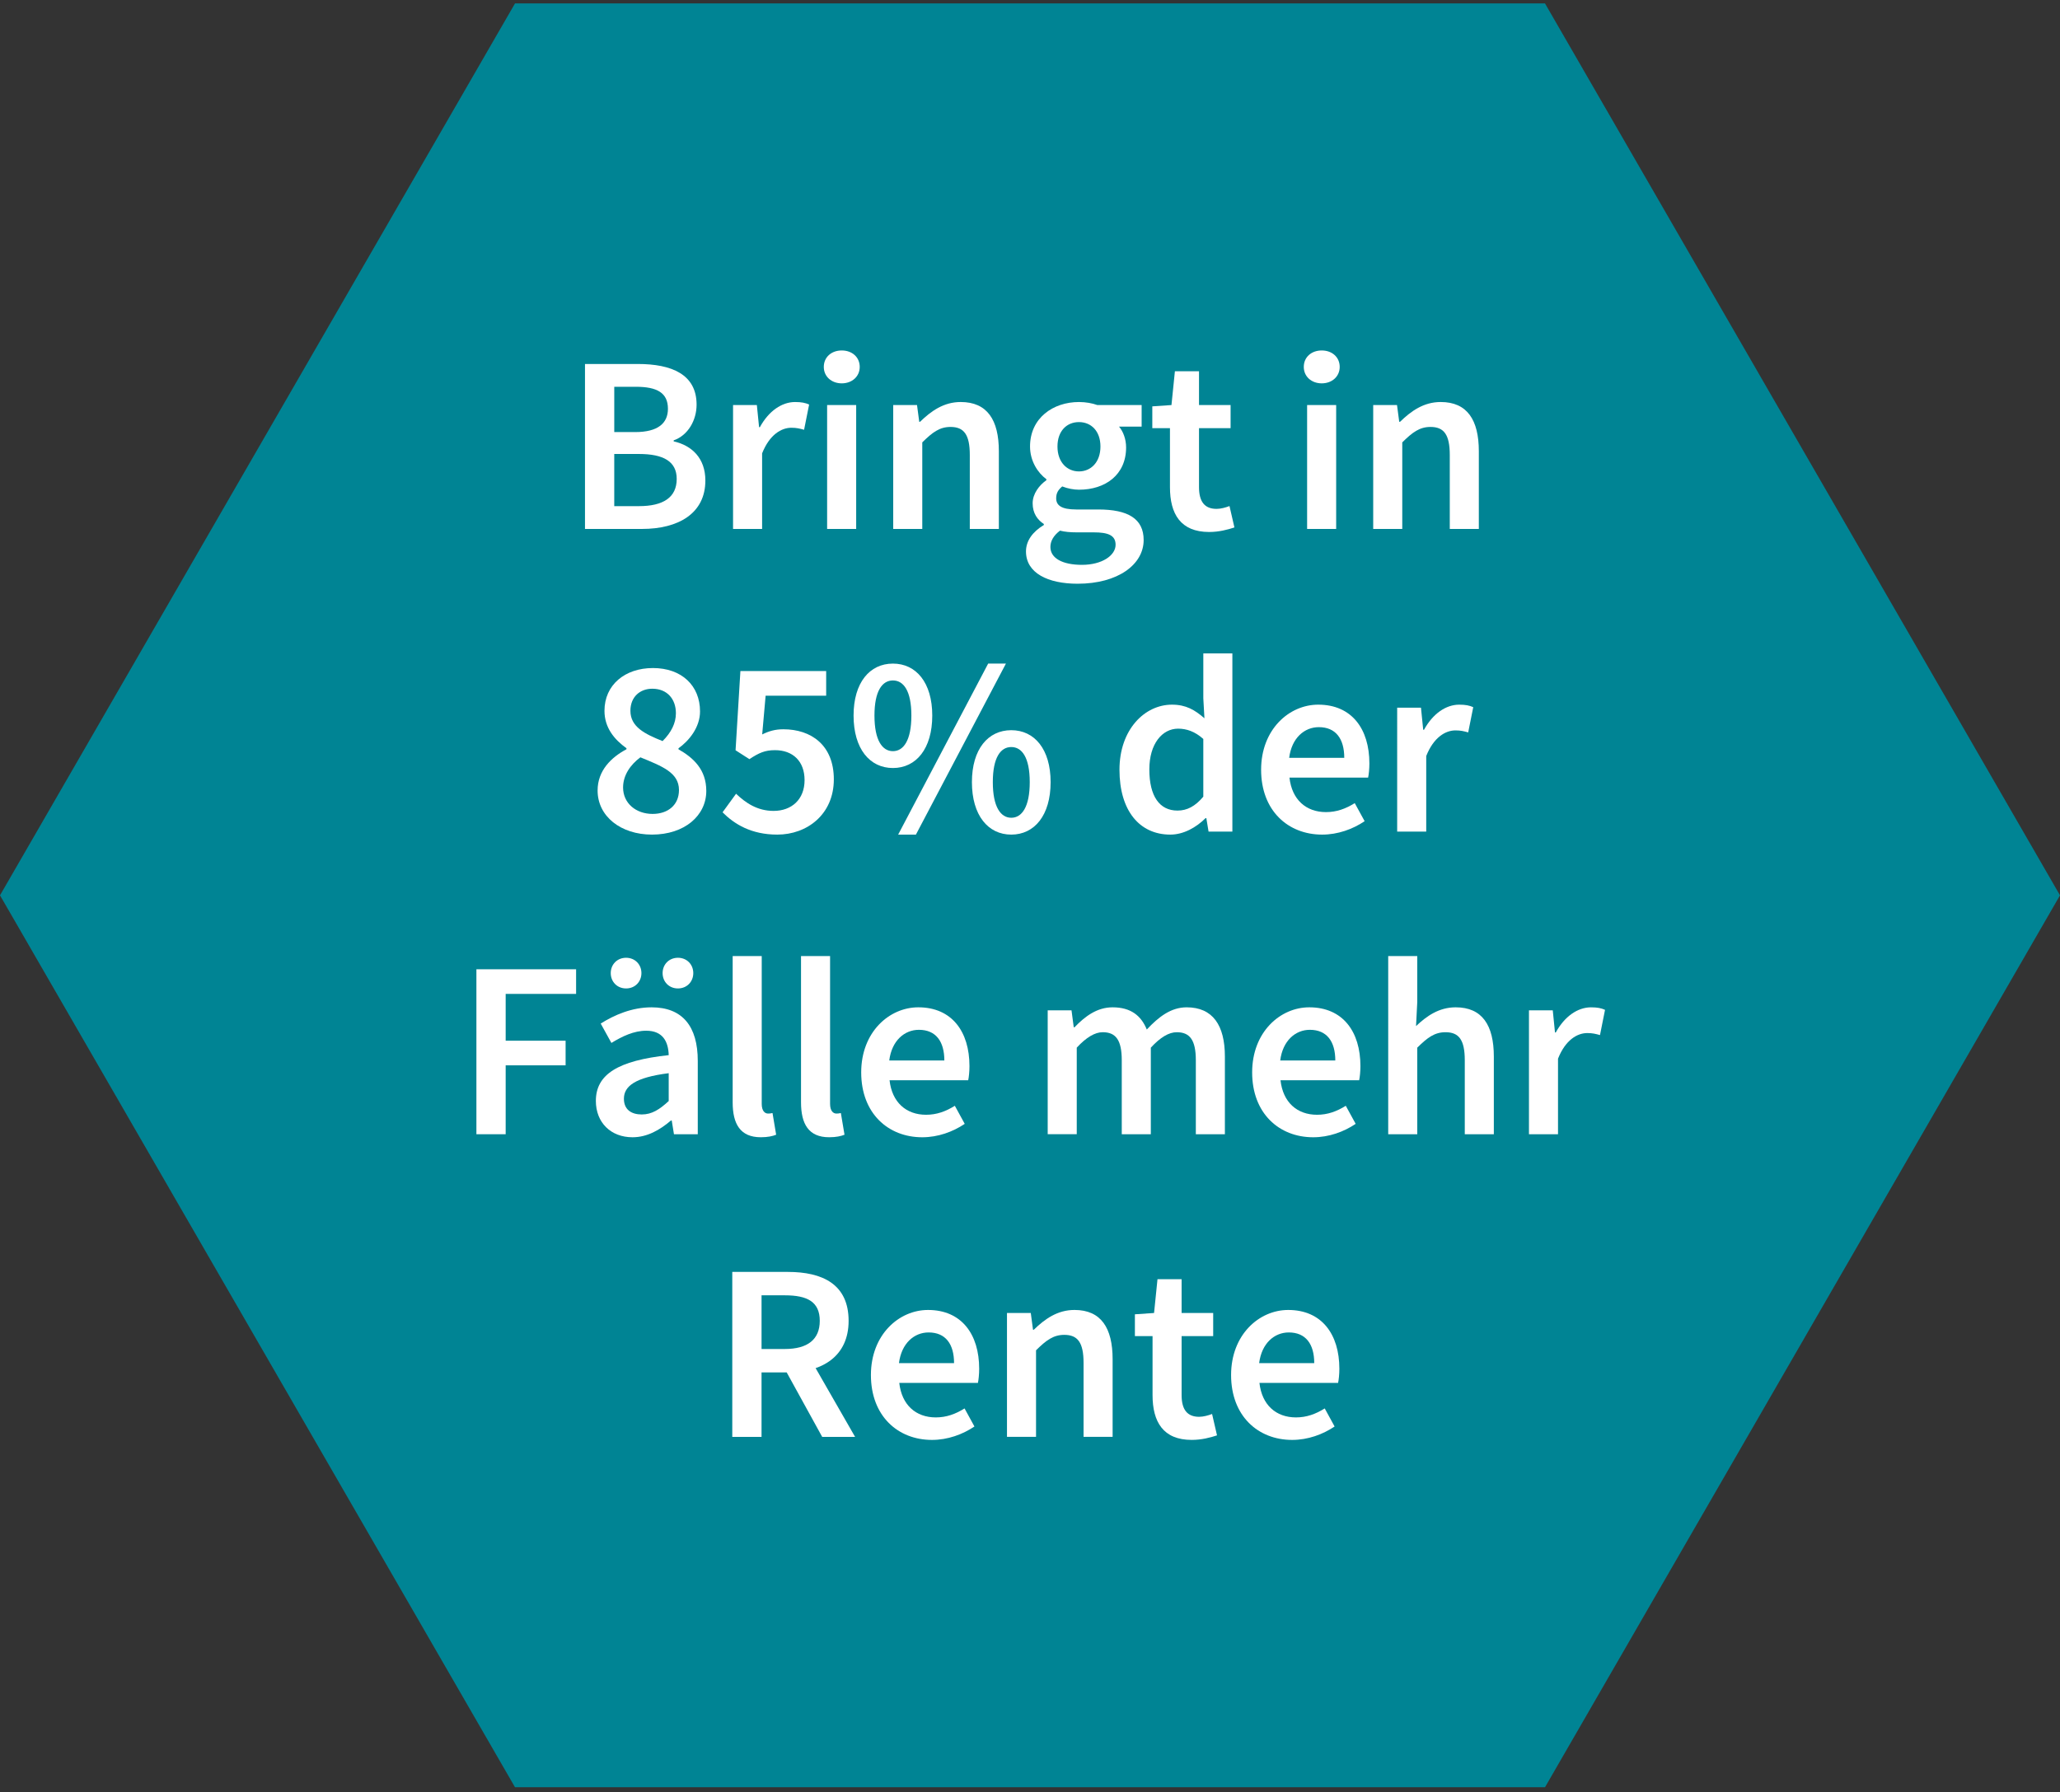
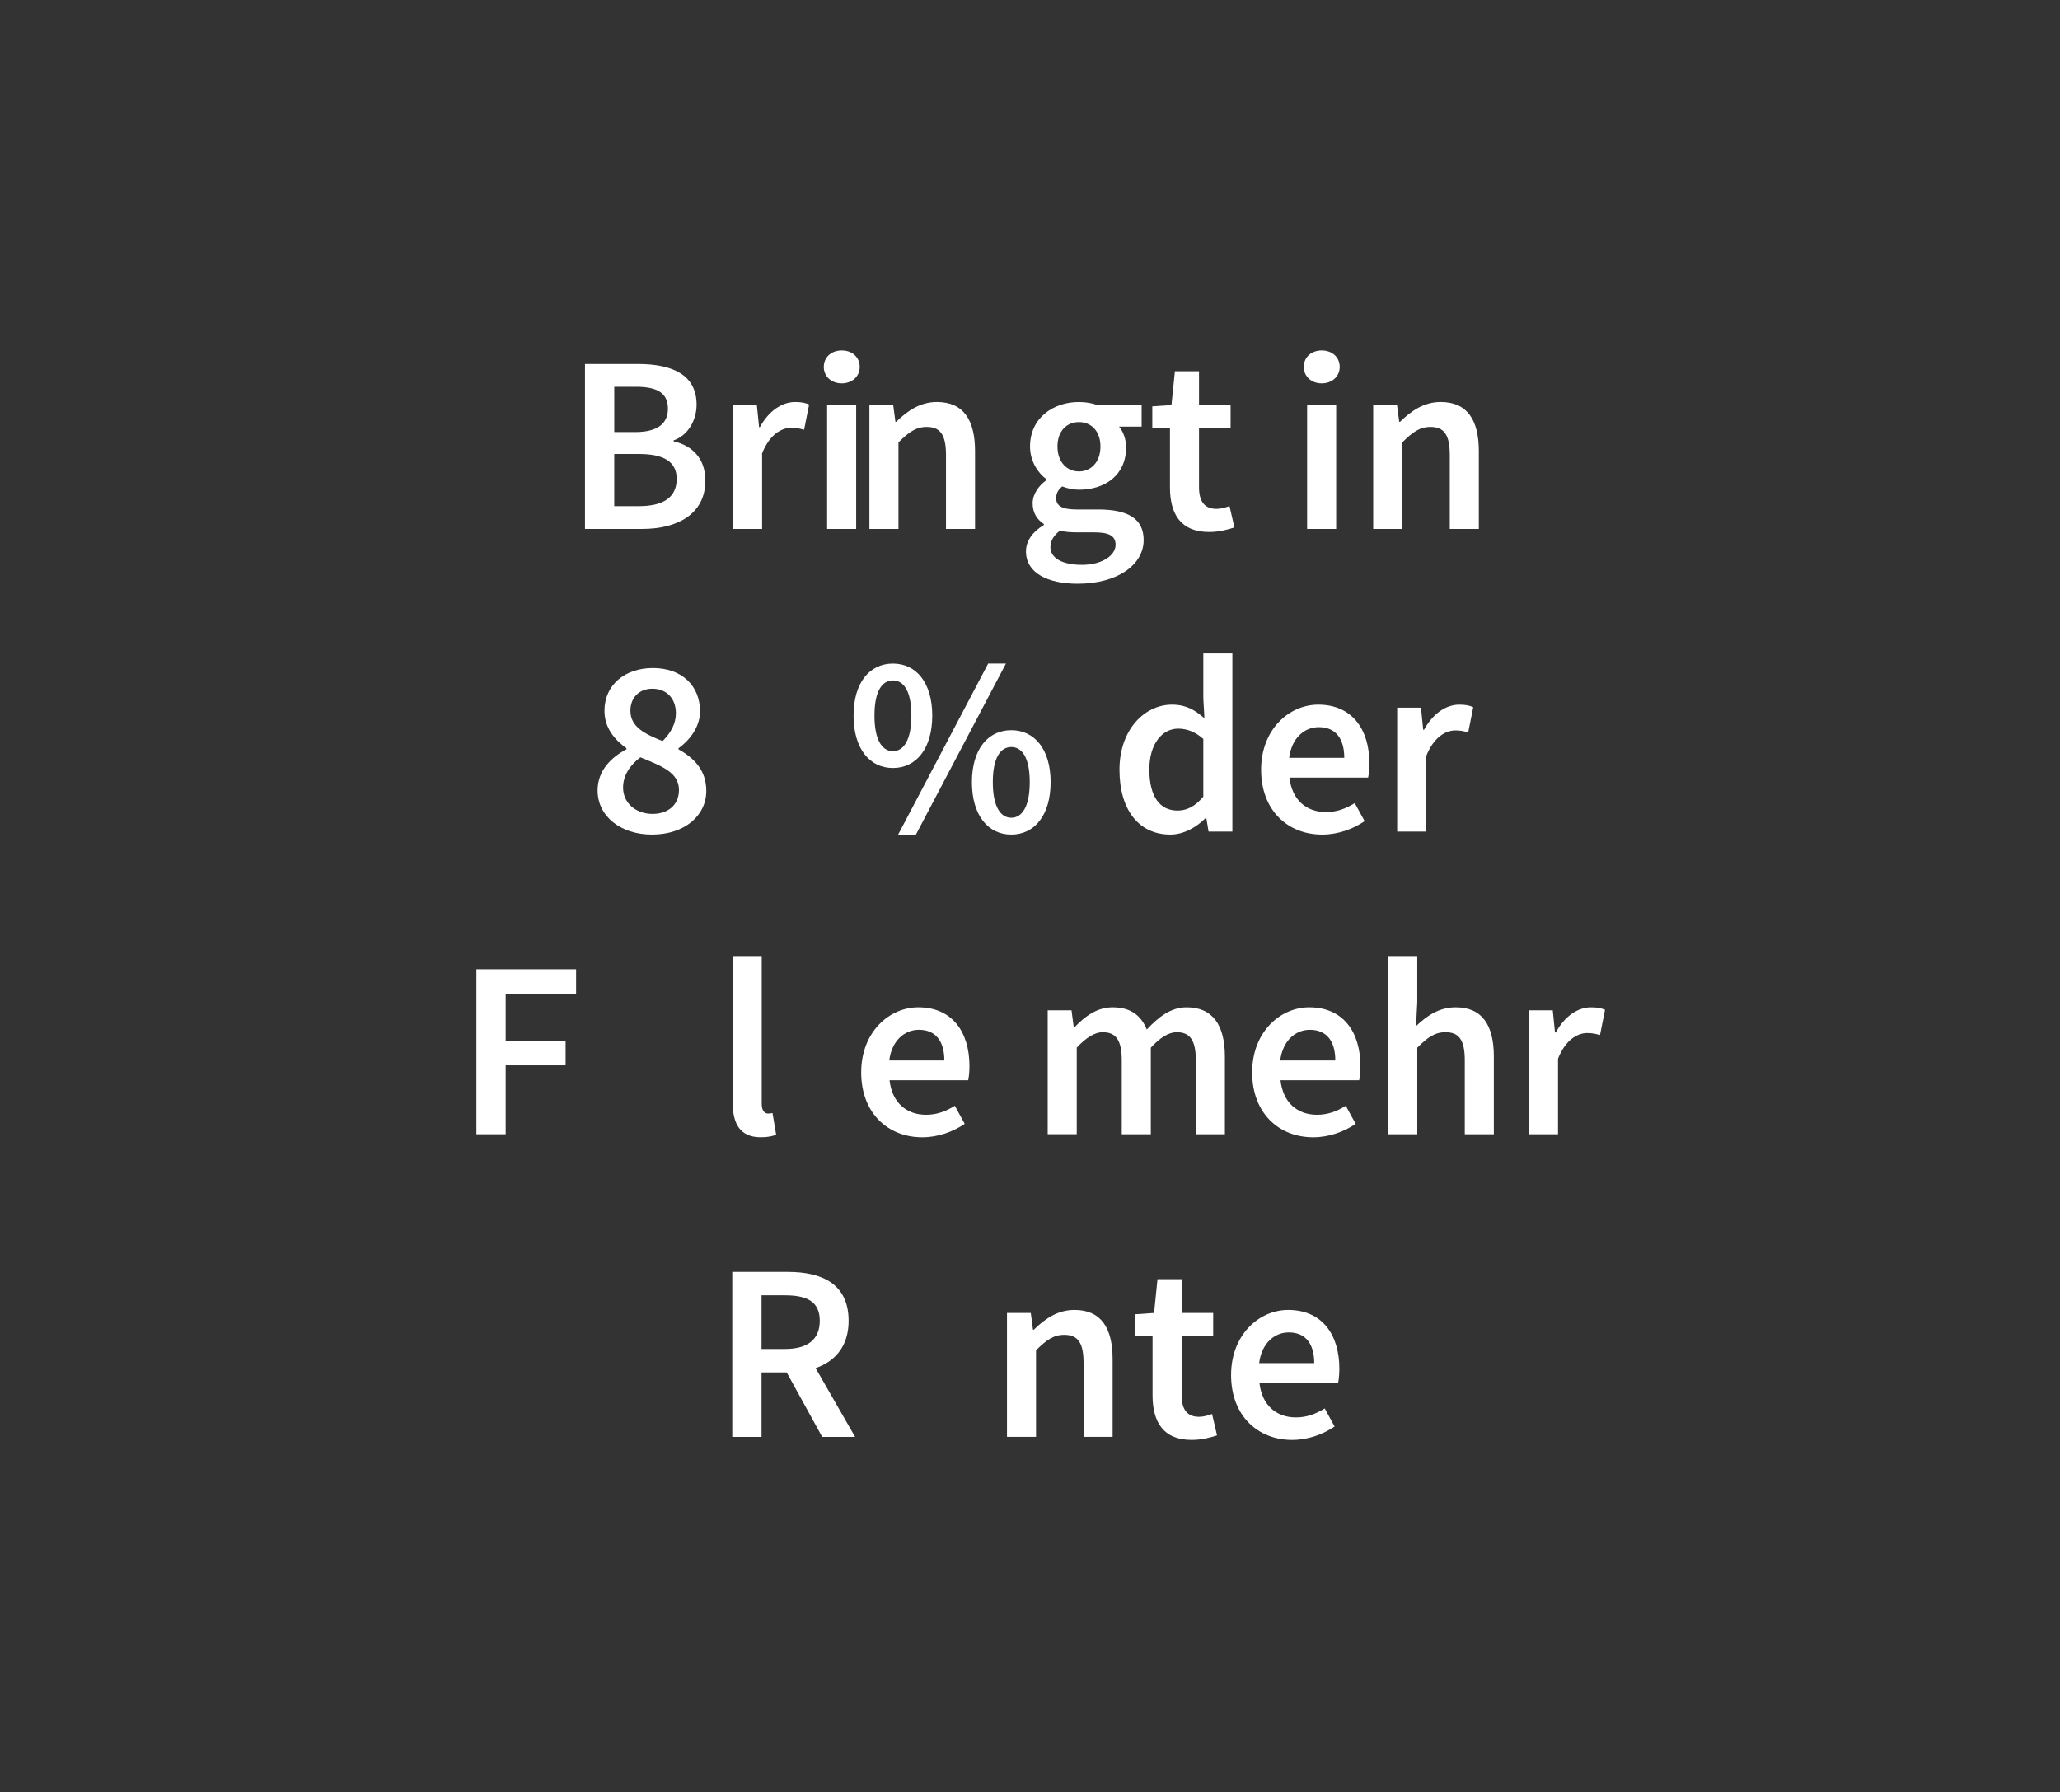
<svg xmlns="http://www.w3.org/2000/svg" version="1.1" id="Ebene_1" x="0px" y="0px" viewBox="0 0 200 174" style="enable-background:new 0 0 200 174;" xml:space="preserve">
  <rect x="0" y="0" width="200" height="174" fill="#333333" stroke="none" />
  <style type="text/css">
	.st0{fill:#008494;}
	.st1{fill:#FFFFFF;}
</style>
-   <polygon class="st0" points="150,0.333 50,0.333 0,86.935 50,173.538 150,173.538 200,86.935 " />
  <g>
    <g>
      <path class="st1" d="M56.795,35.342h5.124c3.292,0,5.711,1.009,5.711,3.948c0,1.509-0.823,2.978-2.224,3.468v0.098    c1.773,0.401,3.076,1.636,3.076,3.801c0,3.203-2.625,4.702-6.152,4.702h-5.535V35.342z M61.664,41.954    c2.233,0,3.184-0.872,3.184-2.263c0-1.548-1.048-2.136-3.125-2.136h-2.086v4.398H61.664z M62.036,49.145    c2.351,0,3.664-0.843,3.664-2.645c0-1.685-1.273-2.419-3.664-2.419h-2.4v5.064H62.036z" />
      <path class="st1" d="M71.169,39.329h2.312l0.216,2.146h0.078c0.857-1.567,2.131-2.439,3.419-2.439    c0.612,0,0.999,0.079,1.362,0.245l-0.49,2.449c-0.421-0.118-0.734-0.196-1.234-0.196c-0.96,0-2.116,0.657-2.841,2.488v7.337    h-2.821V39.329z" />
      <path class="st1" d="M79.98,35.626c0-0.95,0.745-1.597,1.744-1.597c1,0,1.744,0.647,1.744,1.597c0,0.931-0.745,1.597-1.744,1.597    C80.725,37.223,79.98,36.557,79.98,35.626z M80.303,39.329h2.821v12.03h-2.821V39.329z" />
-       <path class="st1" d="M86.719,39.329h2.312l0.216,1.626h0.078c1.078-1.048,2.302-1.92,3.948-1.92c2.577,0,3.703,1.744,3.703,4.781    v7.543h-2.821v-7.181c0-1.979-0.568-2.723-1.871-2.723c-1.058,0-1.753,0.519-2.743,1.499v8.405h-2.821V39.329z" />
+       <path class="st1" d="M86.719,39.329l0.216,1.626h0.078c1.078-1.048,2.302-1.92,3.948-1.92c2.577,0,3.703,1.744,3.703,4.781    v7.543h-2.821v-7.181c0-1.979-0.568-2.723-1.871-2.723c-1.058,0-1.753,0.519-2.743,1.499v8.405h-2.821V39.329z" />
      <path class="st1" d="M99.61,53.543c0-1.014,0.627-1.9,1.734-2.566v-0.098c-0.617-0.402-1.087-1.039-1.087-2.008    c0-0.931,0.637-1.753,1.333-2.243v-0.098c-0.823-0.607-1.587-1.753-1.587-3.174c0-2.763,2.233-4.32,4.751-4.32    c0.666,0,1.293,0.118,1.783,0.294h4.301v2.097h-2.194c0.392,0.451,0.686,1.195,0.686,2.018c0,2.675-2.028,4.105-4.575,4.105    c-0.509,0-1.087-0.108-1.626-0.318c-0.362,0.309-0.588,0.612-0.588,1.151c0,0.676,0.49,1.087,1.949,1.087h2.141    c2.875,0,4.403,0.892,4.403,2.968c0,2.371-2.488,4.242-6.416,4.242C101.746,56.678,99.61,55.649,99.61,53.543z M108.31,52.896    c0-0.931-0.745-1.205-2.121-1.205h-1.65c-0.647,0-1.166-0.049-1.627-0.167c-0.646,0.49-0.931,1.029-0.931,1.587    c0,1.097,1.176,1.734,3.066,1.734C106.986,54.846,108.31,53.935,108.31,52.896z M106.84,43.355c0-1.509-0.911-2.371-2.087-2.371    c-1.175,0-2.086,0.852-2.086,2.371c0,1.528,0.931,2.419,2.086,2.419C105.909,45.774,106.84,44.883,106.84,43.355z" />
      <path class="st1" d="M113.588,47.303v-5.73h-1.714v-2.116l1.861-0.127l0.333-3.282h2.341v3.282h3.066v2.244h-3.066v5.726    c0,1.416,0.549,2.111,1.705,2.111c0.411,0,0.9-0.137,1.254-0.274l0.479,2.077c-0.656,0.215-1.494,0.441-2.459,0.441    C114.616,51.652,113.588,49.899,113.588,47.303z" />
      <path class="st1" d="M126.581,35.626c0-0.95,0.744-1.597,1.743-1.597s1.744,0.647,1.744,1.597c0,0.931-0.745,1.597-1.744,1.597    S126.581,36.557,126.581,35.626z M126.904,39.329h2.821v12.03h-2.821V39.329z" />
      <path class="st1" d="M133.32,39.329h2.312l0.216,1.626h0.078c1.077-1.048,2.302-1.92,3.948-1.92c2.576,0,3.702,1.744,3.702,4.781    v7.543h-2.821v-7.181c0-1.979-0.567-2.723-1.871-2.723c-1.058,0-1.753,0.519-2.742,1.499v8.405h-2.821V39.329z" />
      <path class="st1" d="M58.02,76.757c0-1.949,1.333-3.223,2.802-4.006v-0.098c-1.185-0.852-2.135-1.998-2.135-3.634    c0-2.527,1.998-4.153,4.702-4.153c2.792,0,4.575,1.705,4.575,4.212c0,1.558-1.078,2.86-2.091,3.58v0.098    c1.44,0.818,2.699,1.964,2.699,4.041c0,2.4-2.111,4.242-5.271,4.242C60.268,81.039,58.02,79.265,58.02,76.757z M65.92,76.708    c0-1.695-1.646-2.312-3.747-3.174c-0.965,0.715-1.68,1.734-1.68,2.929c0,1.538,1.259,2.567,2.865,2.567    C64.857,79.031,65.92,78.159,65.92,76.708z M65.622,69.254c0-1.372-0.842-2.38-2.292-2.38c-1.2,0-2.125,0.793-2.125,2.145    c0,1.558,1.401,2.253,3.125,2.939C65.161,71.125,65.622,70.233,65.622,69.254z" />
-       <path class="st1" d="M70.151,78.874l1.312-1.803c0.931,0.892,2.067,1.666,3.644,1.666c1.744,0,3.007-1.107,3.007-2.988    c0-1.852-1.156-2.909-2.87-2.909c-0.989,0-1.558,0.264-2.488,0.872l-1.342-0.862l0.47-7.69h8.327v2.39h-5.878l-0.333,3.762    c0.656-0.323,1.259-0.5,2.057-0.5c2.674,0,4.898,1.518,4.898,4.859c0,3.419-2.611,5.368-5.486,5.368    C72.943,81.039,71.307,80.03,70.151,78.874z" />
      <path class="st1" d="M82.871,69.479c0-3.203,1.567-5.045,3.82-5.045s3.82,1.842,3.82,5.045c0,3.223-1.567,5.094-3.82,5.094    S82.871,72.702,82.871,69.479z M88.483,69.479c0-2.41-0.764-3.409-1.792-3.409s-1.792,1-1.792,3.409    c0,2.41,0.764,3.458,1.792,3.458S88.483,71.889,88.483,69.479z M95.938,64.434h1.724l-8.738,16.604H87.2L95.938,64.434z     M94.361,75.945c0-3.204,1.567-5.045,3.82-5.045c2.253,0,3.821,1.842,3.821,5.045c0,3.223-1.568,5.094-3.821,5.094    C95.929,81.039,94.361,79.167,94.361,75.945z M99.975,75.945c0-2.41-0.764-3.409-1.793-3.409c-1.028,0-1.792,0.999-1.792,3.409    c0,2.409,0.764,3.458,1.792,3.458C99.21,79.403,99.975,78.354,99.975,75.945z" />
      <path class="st1" d="M108.687,74.74c0-3.918,2.458-6.319,5.094-6.319c1.361,0,2.224,0.51,3.154,1.323l-0.108-1.94v-4.359h2.821    v17.3h-2.312l-0.216-1.303h-0.078c-0.892,0.892-2.126,1.597-3.419,1.597C110.626,81.039,108.687,78.708,108.687,74.74z     M116.826,77.355v-5.603c-0.822-0.735-1.636-1-2.448-1c-1.528,0-2.792,1.45-2.792,3.958c0,2.615,0.999,3.996,2.732,3.996    C115.249,78.707,116.033,78.295,116.826,77.355z" />
      <path class="st1" d="M122.438,74.74c0-3.909,2.714-6.319,5.545-6.319c3.252,0,4.967,2.351,4.967,5.711    c0,0.539-0.059,1.078-0.123,1.372h-7.636c0.235,2.135,1.606,3.35,3.546,3.35c1.029,0,1.91-0.323,2.792-0.872l0.96,1.754    c-1.146,0.773-2.596,1.303-4.124,1.303C125.045,81.039,122.438,78.708,122.438,74.74z M130.511,73.583    c0-1.852-0.823-2.978-2.469-2.978c-1.4,0-2.635,1.048-2.88,2.978H130.511z" />
      <path class="st1" d="M135.647,68.715h2.312l0.216,2.146h0.078c0.857-1.567,2.131-2.439,3.419-2.439    c0.612,0,0.999,0.079,1.361,0.245l-0.489,2.449c-0.422-0.118-0.735-0.196-1.234-0.196c-0.96,0-2.116,0.657-2.841,2.488v7.337    h-2.821V68.715z" />
      <path class="st1" d="M46.253,94.115h9.679v2.391h-6.838v4.545h5.819v2.391h-5.819v6.69h-2.841V94.115z" />
-       <path class="st1" d="M57.851,106.899c0-2.577,2.136-3.919,7.073-4.447c-0.039-1.294-0.558-2.371-2.184-2.371    c-1.195,0-2.322,0.539-3.38,1.186l-1.039-1.881c1.323-0.833,3.027-1.577,4.938-1.577c3.007,0,4.486,1.852,4.486,5.201v7.122    h-2.312l-0.216-1.332h-0.078c-1.078,0.921-2.312,1.626-3.732,1.626C59.301,110.426,57.851,108.995,57.851,106.899z M59.296,94.487    c0-0.838,0.622-1.489,1.489-1.489c0.867,0,1.489,0.651,1.489,1.489s-0.622,1.489-1.489,1.489    C59.918,95.977,59.296,95.325,59.296,94.487z M64.923,106.909v-2.704c-3.262,0.411-4.349,1.264-4.349,2.479    c0,1.062,0.725,1.528,1.734,1.528C63.288,108.212,64.032,107.731,64.923,106.909z M64.331,94.487c0-0.838,0.622-1.489,1.489-1.489    c0.867,0,1.489,0.651,1.489,1.489s-0.622,1.489-1.489,1.489C64.953,95.977,64.331,95.325,64.331,94.487z" />
      <path class="st1" d="M71.133,107.036V92.832h2.821v14.352c0,0.695,0.313,0.94,0.607,0.94c0.127,0,0.226,0,0.441-0.05l0.353,2.106    c-0.343,0.138-0.813,0.245-1.489,0.245C71.868,110.426,71.133,109.133,71.133,107.036z" />
-       <path class="st1" d="M77.769,107.036V92.832h2.821v14.352c0,0.695,0.313,0.94,0.607,0.94c0.127,0,0.226,0,0.441-0.05l0.353,2.106    c-0.343,0.138-0.813,0.245-1.489,0.245C78.504,110.426,77.769,109.133,77.769,107.036z" />
      <path class="st1" d="M83.612,104.127c0-3.909,2.714-6.318,5.545-6.318c3.252,0,4.966,2.351,4.966,5.711    c0,0.539-0.059,1.077-0.122,1.371h-7.636c0.235,2.136,1.606,3.351,3.546,3.351c1.028,0,1.91-0.323,2.792-0.872l0.96,1.754    c-1.146,0.773-2.596,1.303-4.125,1.303C86.218,110.426,83.612,108.095,83.612,104.127z M91.684,102.971    c0-1.852-0.823-2.978-2.469-2.978c-1.401,0-2.635,1.048-2.88,2.978H91.684z" />
      <path class="st1" d="M101.719,98.103h2.312l0.216,1.641h0.078c1.02-1.063,2.185-1.935,3.693-1.935    c1.764,0,2.768,0.803,3.321,2.155c1.15-1.225,2.341-2.155,3.869-2.155c2.537,0,3.713,1.743,3.713,4.78v7.543H116.1v-7.181    c0-1.979-0.588-2.724-1.852-2.724c-0.765,0-1.587,0.49-2.518,1.499v8.405h-2.821v-7.181c0-1.979-0.588-2.724-1.852-2.724    c-0.744,0-1.587,0.49-2.518,1.499v8.405h-2.821V98.103z" />
      <path class="st1" d="M121.568,104.127c0-3.909,2.714-6.318,5.545-6.318c3.252,0,4.967,2.351,4.967,5.711    c0,0.539-0.059,1.077-0.123,1.371h-7.636c0.235,2.136,1.606,3.351,3.546,3.351c1.029,0,1.91-0.323,2.792-0.872l0.96,1.754    c-1.146,0.773-2.596,1.303-4.124,1.303C124.174,110.426,121.568,108.095,121.568,104.127z M129.641,102.971    c0-1.852-0.823-2.978-2.469-2.978c-1.4,0-2.635,1.048-2.88,2.978H129.641z" />
      <path class="st1" d="M134.777,92.832h2.821v4.477l-0.118,2.321c1.01-0.95,2.204-1.821,3.851-1.821c2.576,0,3.702,1.743,3.702,4.78    v7.543h-2.821v-7.181c0-1.979-0.567-2.724-1.871-2.724c-1.058,0-1.753,0.52-2.742,1.499v8.405h-2.821V92.832z" />
      <path class="st1" d="M148.442,98.103h2.312l0.216,2.145h0.078c0.857-1.567,2.131-2.438,3.419-2.438    c0.612,0,0.999,0.078,1.361,0.244l-0.489,2.449c-0.422-0.117-0.735-0.195-1.234-0.195c-0.96,0-2.116,0.656-2.841,2.488v7.337    h-2.821V98.103z" />
      <path class="st1" d="M71.096,123.501h5.397c3.331,0,5.897,1.176,5.897,4.751c0,3.443-2.566,5.006-5.897,5.006h-2.557v6.26h-2.841    V123.501z M76.2,130.985c2.194,0,3.389-0.911,3.389-2.733c0-1.842-1.195-2.479-3.389-2.479h-2.263v5.212H76.2z M75.96,132.499    l2.057-1.695l5.001,8.714h-3.193L75.96,132.499z" />
-       <path class="st1" d="M84.555,133.513c0-3.909,2.714-6.318,5.545-6.318c3.252,0,4.966,2.351,4.966,5.711    c0,0.539-0.059,1.077-0.122,1.371h-7.636c0.235,2.136,1.606,3.351,3.546,3.351c1.028,0,1.91-0.323,2.792-0.872l0.96,1.754    c-1.146,0.773-2.596,1.303-4.125,1.303C87.161,139.812,84.555,137.479,84.555,133.513z M92.627,132.356    c0-1.852-0.823-2.978-2.469-2.978c-1.401,0-2.635,1.048-2.88,2.978H92.627z" />
      <path class="st1" d="M97.764,127.488h2.312l0.216,1.626h0.078c1.078-1.049,2.302-1.92,3.948-1.92c2.577,0,3.703,1.743,3.703,4.78    v7.543h-2.821v-7.181c0-1.979-0.568-2.724-1.871-2.724c-1.058,0-1.753,0.52-2.743,1.499v8.405h-2.821V127.488z" />
      <path class="st1" d="M111.898,135.462v-5.73h-1.714v-2.116l1.861-0.127l0.333-3.282h2.341v3.282h3.066v2.243h-3.066v5.726    c0,1.416,0.549,2.111,1.705,2.111c0.411,0,0.9-0.138,1.254-0.274l0.479,2.077c-0.656,0.215-1.494,0.44-2.459,0.44    C112.928,139.812,111.898,138.058,111.898,135.462z" />
      <path class="st1" d="M119.523,133.513c0-3.909,2.714-6.318,5.545-6.318c3.252,0,4.967,2.351,4.967,5.711    c0,0.539-0.059,1.077-0.123,1.371h-7.636c0.235,2.136,1.606,3.351,3.546,3.351c1.029,0,1.91-0.323,2.792-0.872l0.96,1.754    c-1.146,0.773-2.596,1.303-4.124,1.303C122.129,139.812,119.523,137.479,119.523,133.513z M127.596,132.356    c0-1.852-0.823-2.978-2.469-2.978c-1.4,0-2.635,1.048-2.88,2.978H127.596z" />
    </g>
  </g>
</svg>